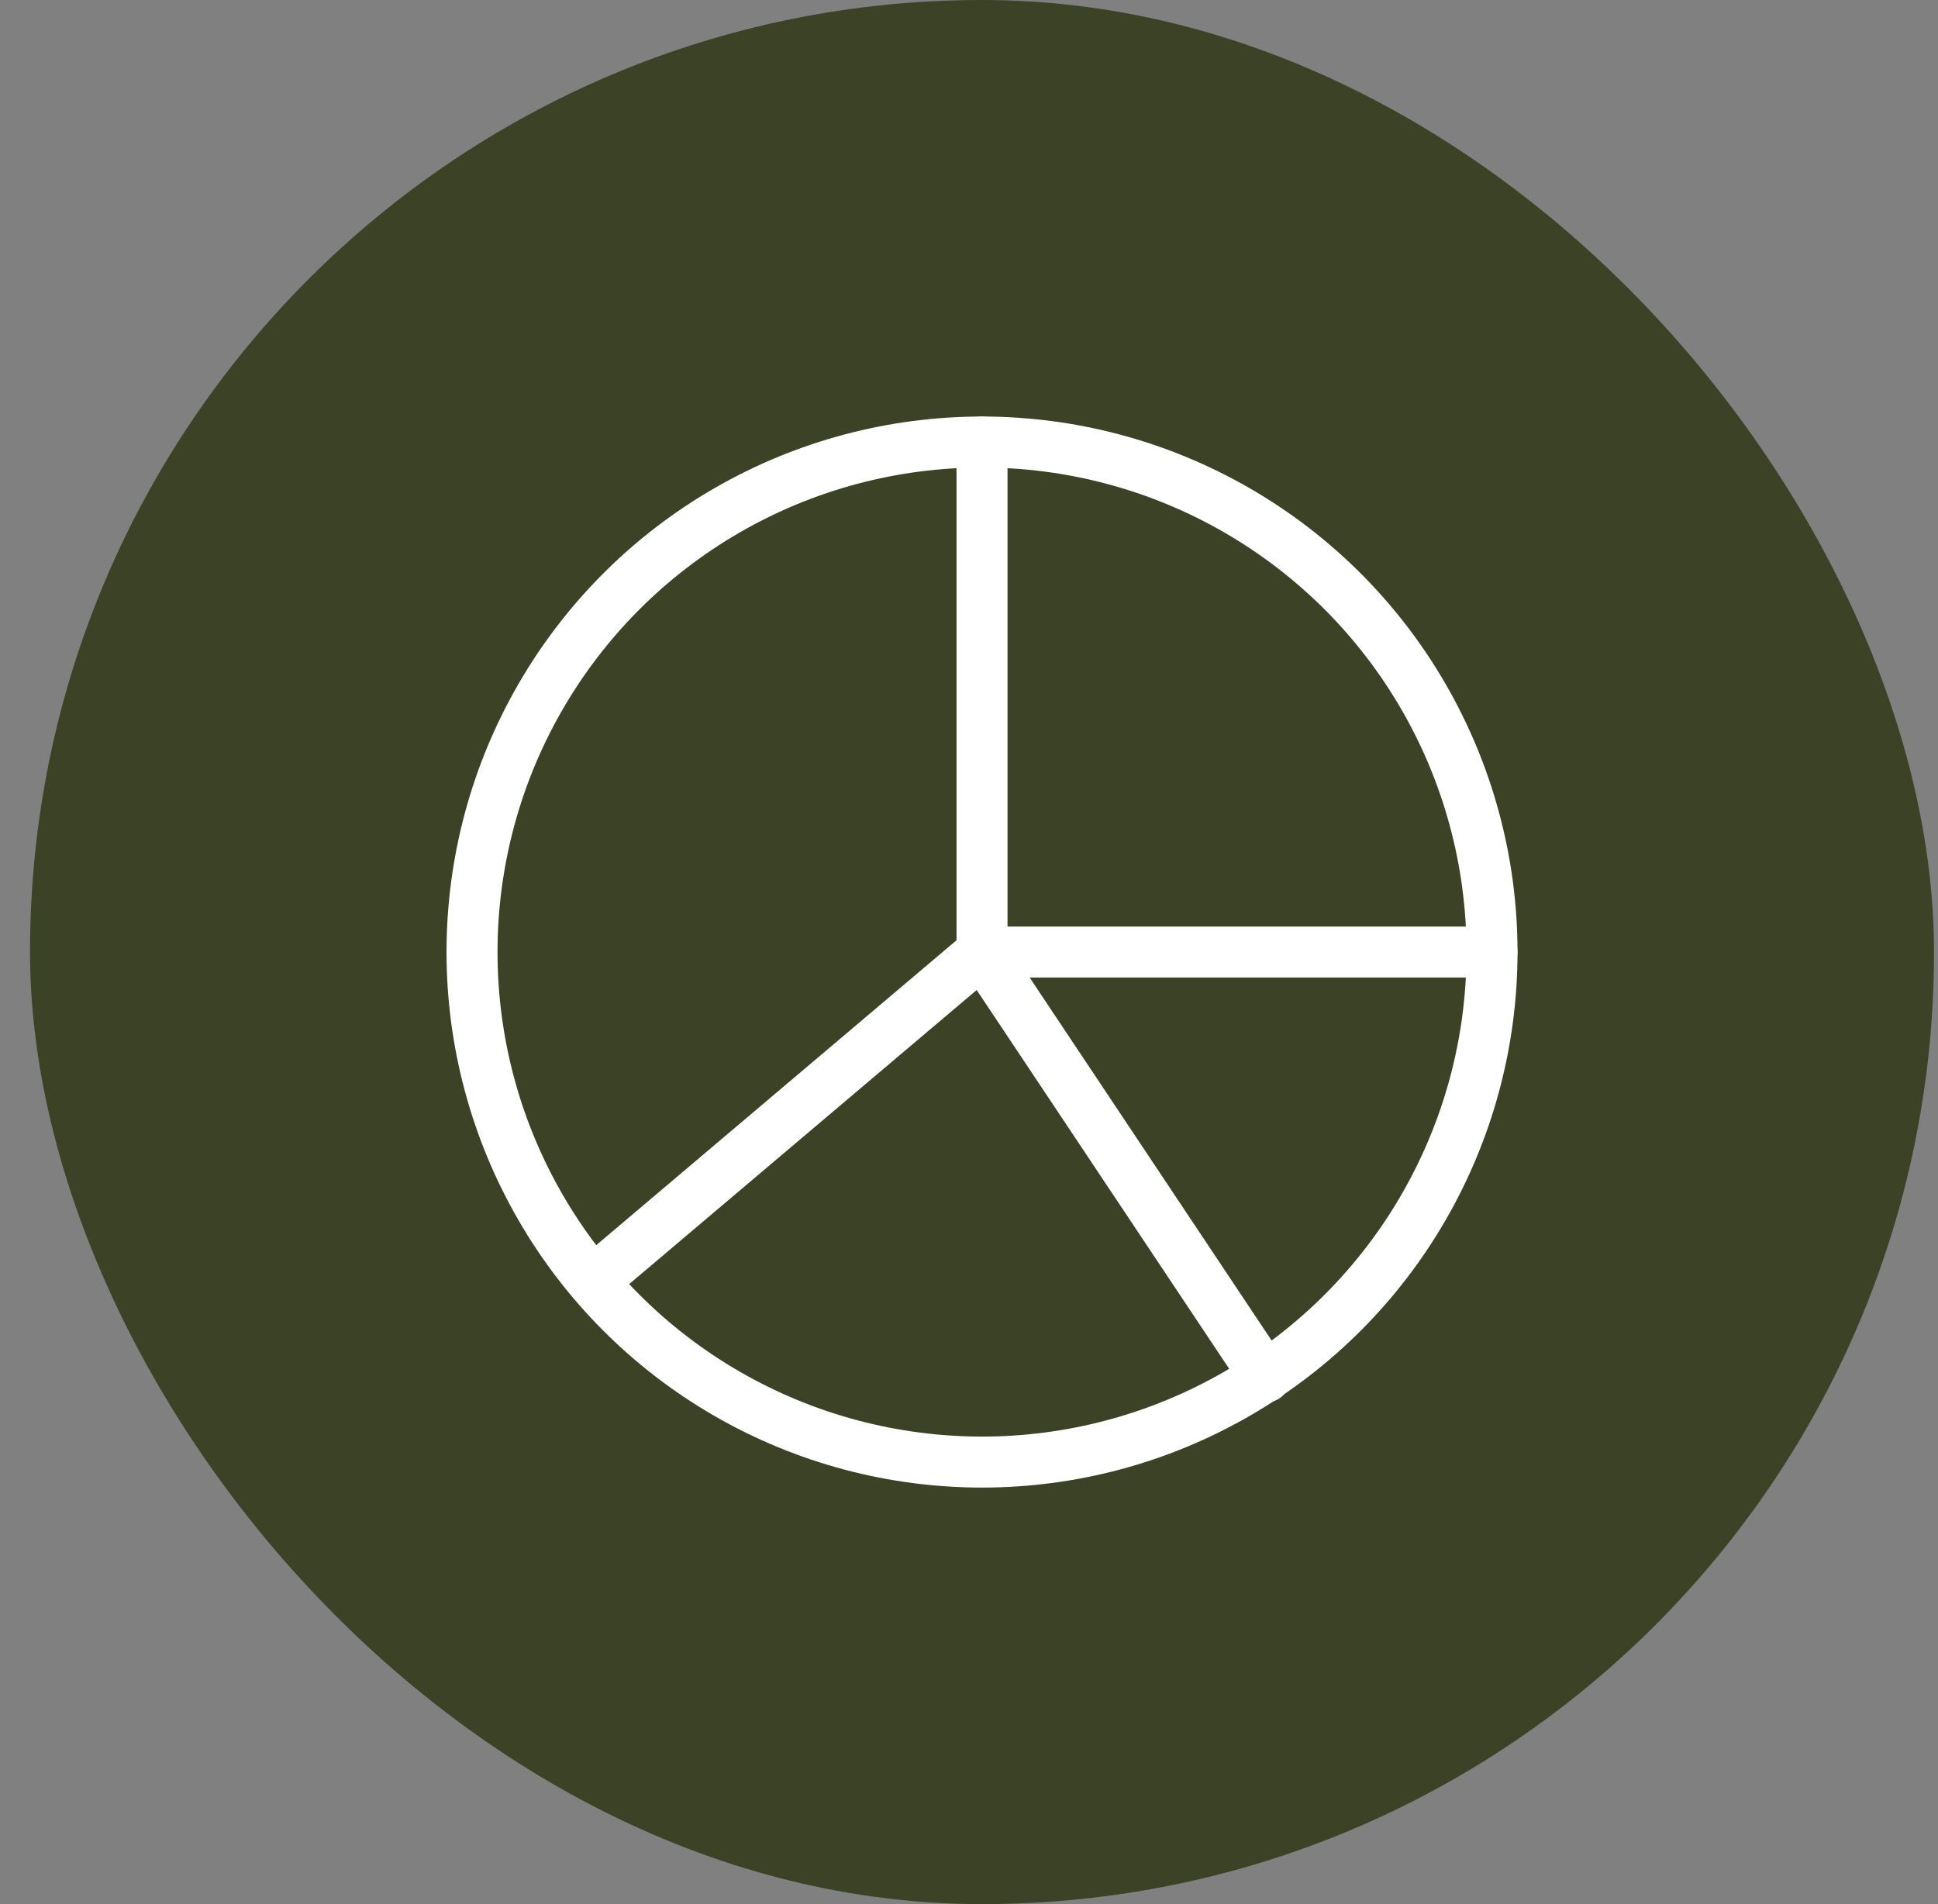
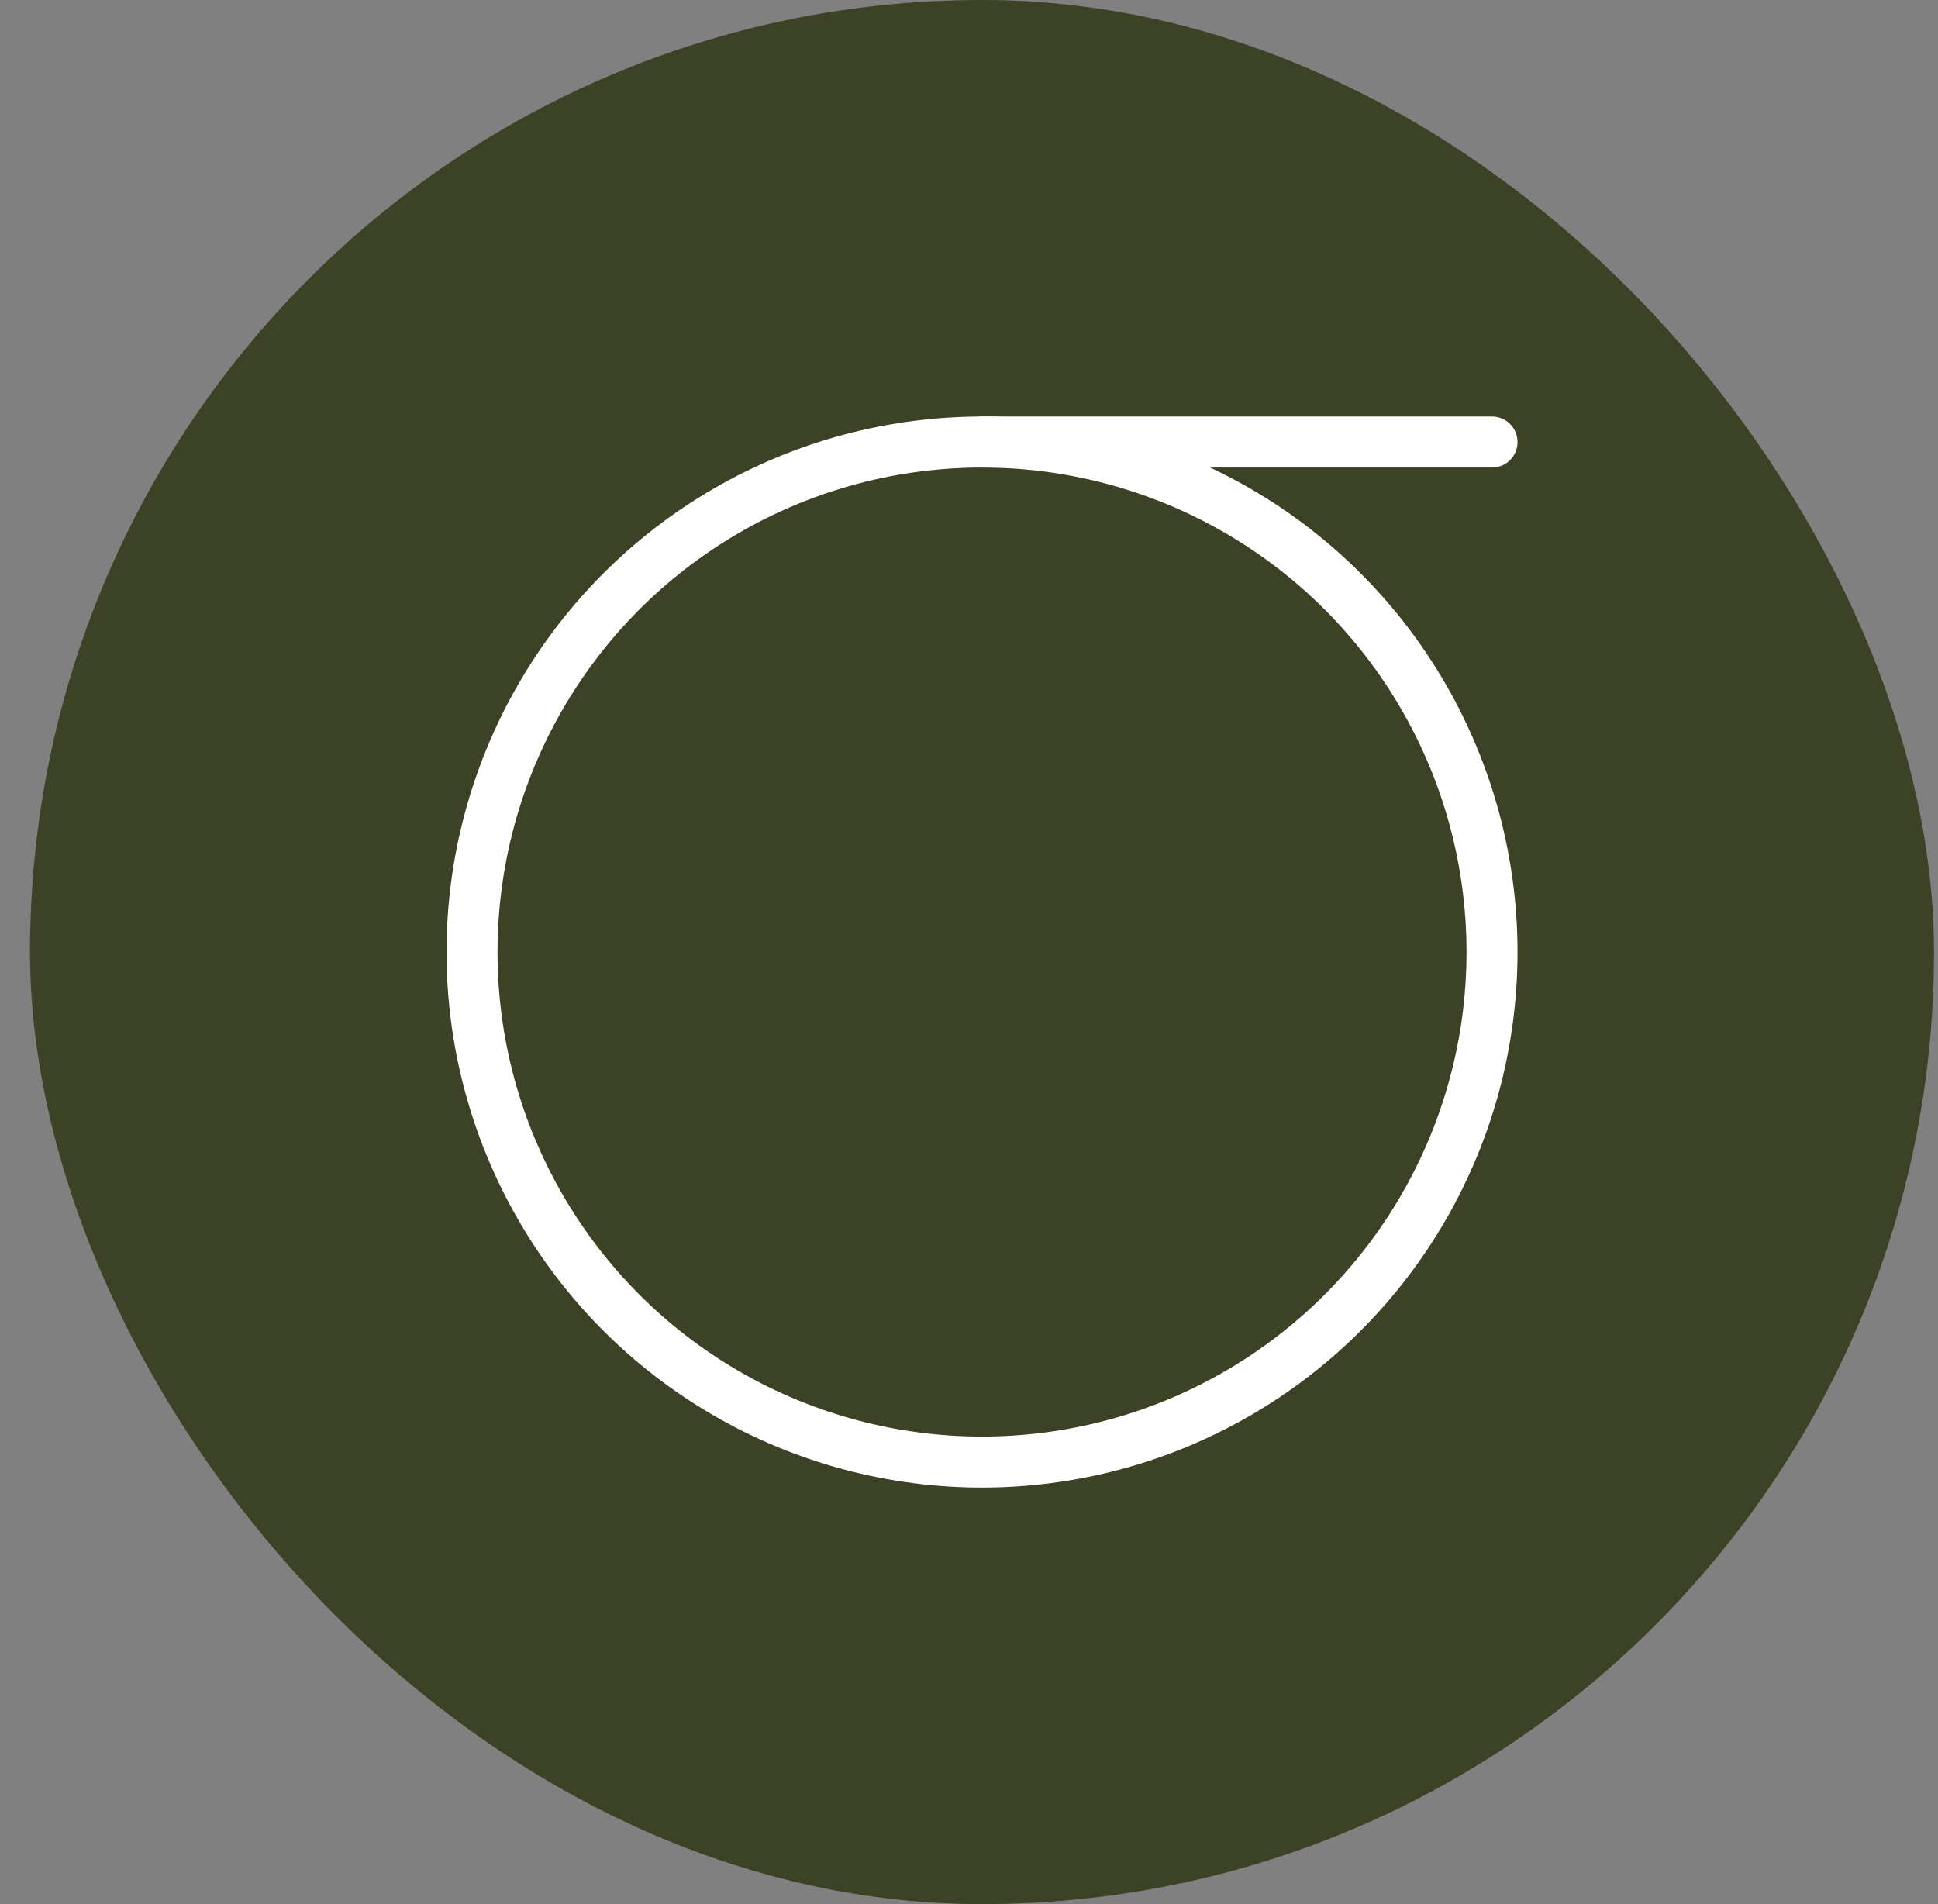
<svg xmlns="http://www.w3.org/2000/svg" width="57" height="56" viewBox="0 0 57 56" fill="none">
  <rect x="0" y="0" width="57" height="56" fill="#808080" stroke="none" />
  <rect x="0.883" width="56" height="56" rx="28" fill="#3B4225" />
-   <path d="M28.884 28L18.051 37.167" stroke="white" stroke-width="1.5" stroke-linecap="round" stroke-linejoin="round" />
-   <path d="M28.883 13V28H43.883" stroke="white" stroke-width="1.5" stroke-linecap="round" stroke-linejoin="round" />
+   <path d="M28.883 13H43.883" stroke="white" stroke-width="1.5" stroke-linecap="round" stroke-linejoin="round" />
  <circle cx="28.883" cy="28" r="15" stroke="white" stroke-width="1.5" stroke-linecap="round" stroke-linejoin="round" />
-   <path d="M28.883 28L37.216 40.5" stroke="white" stroke-width="1.5" stroke-linecap="round" stroke-linejoin="round" />
</svg>